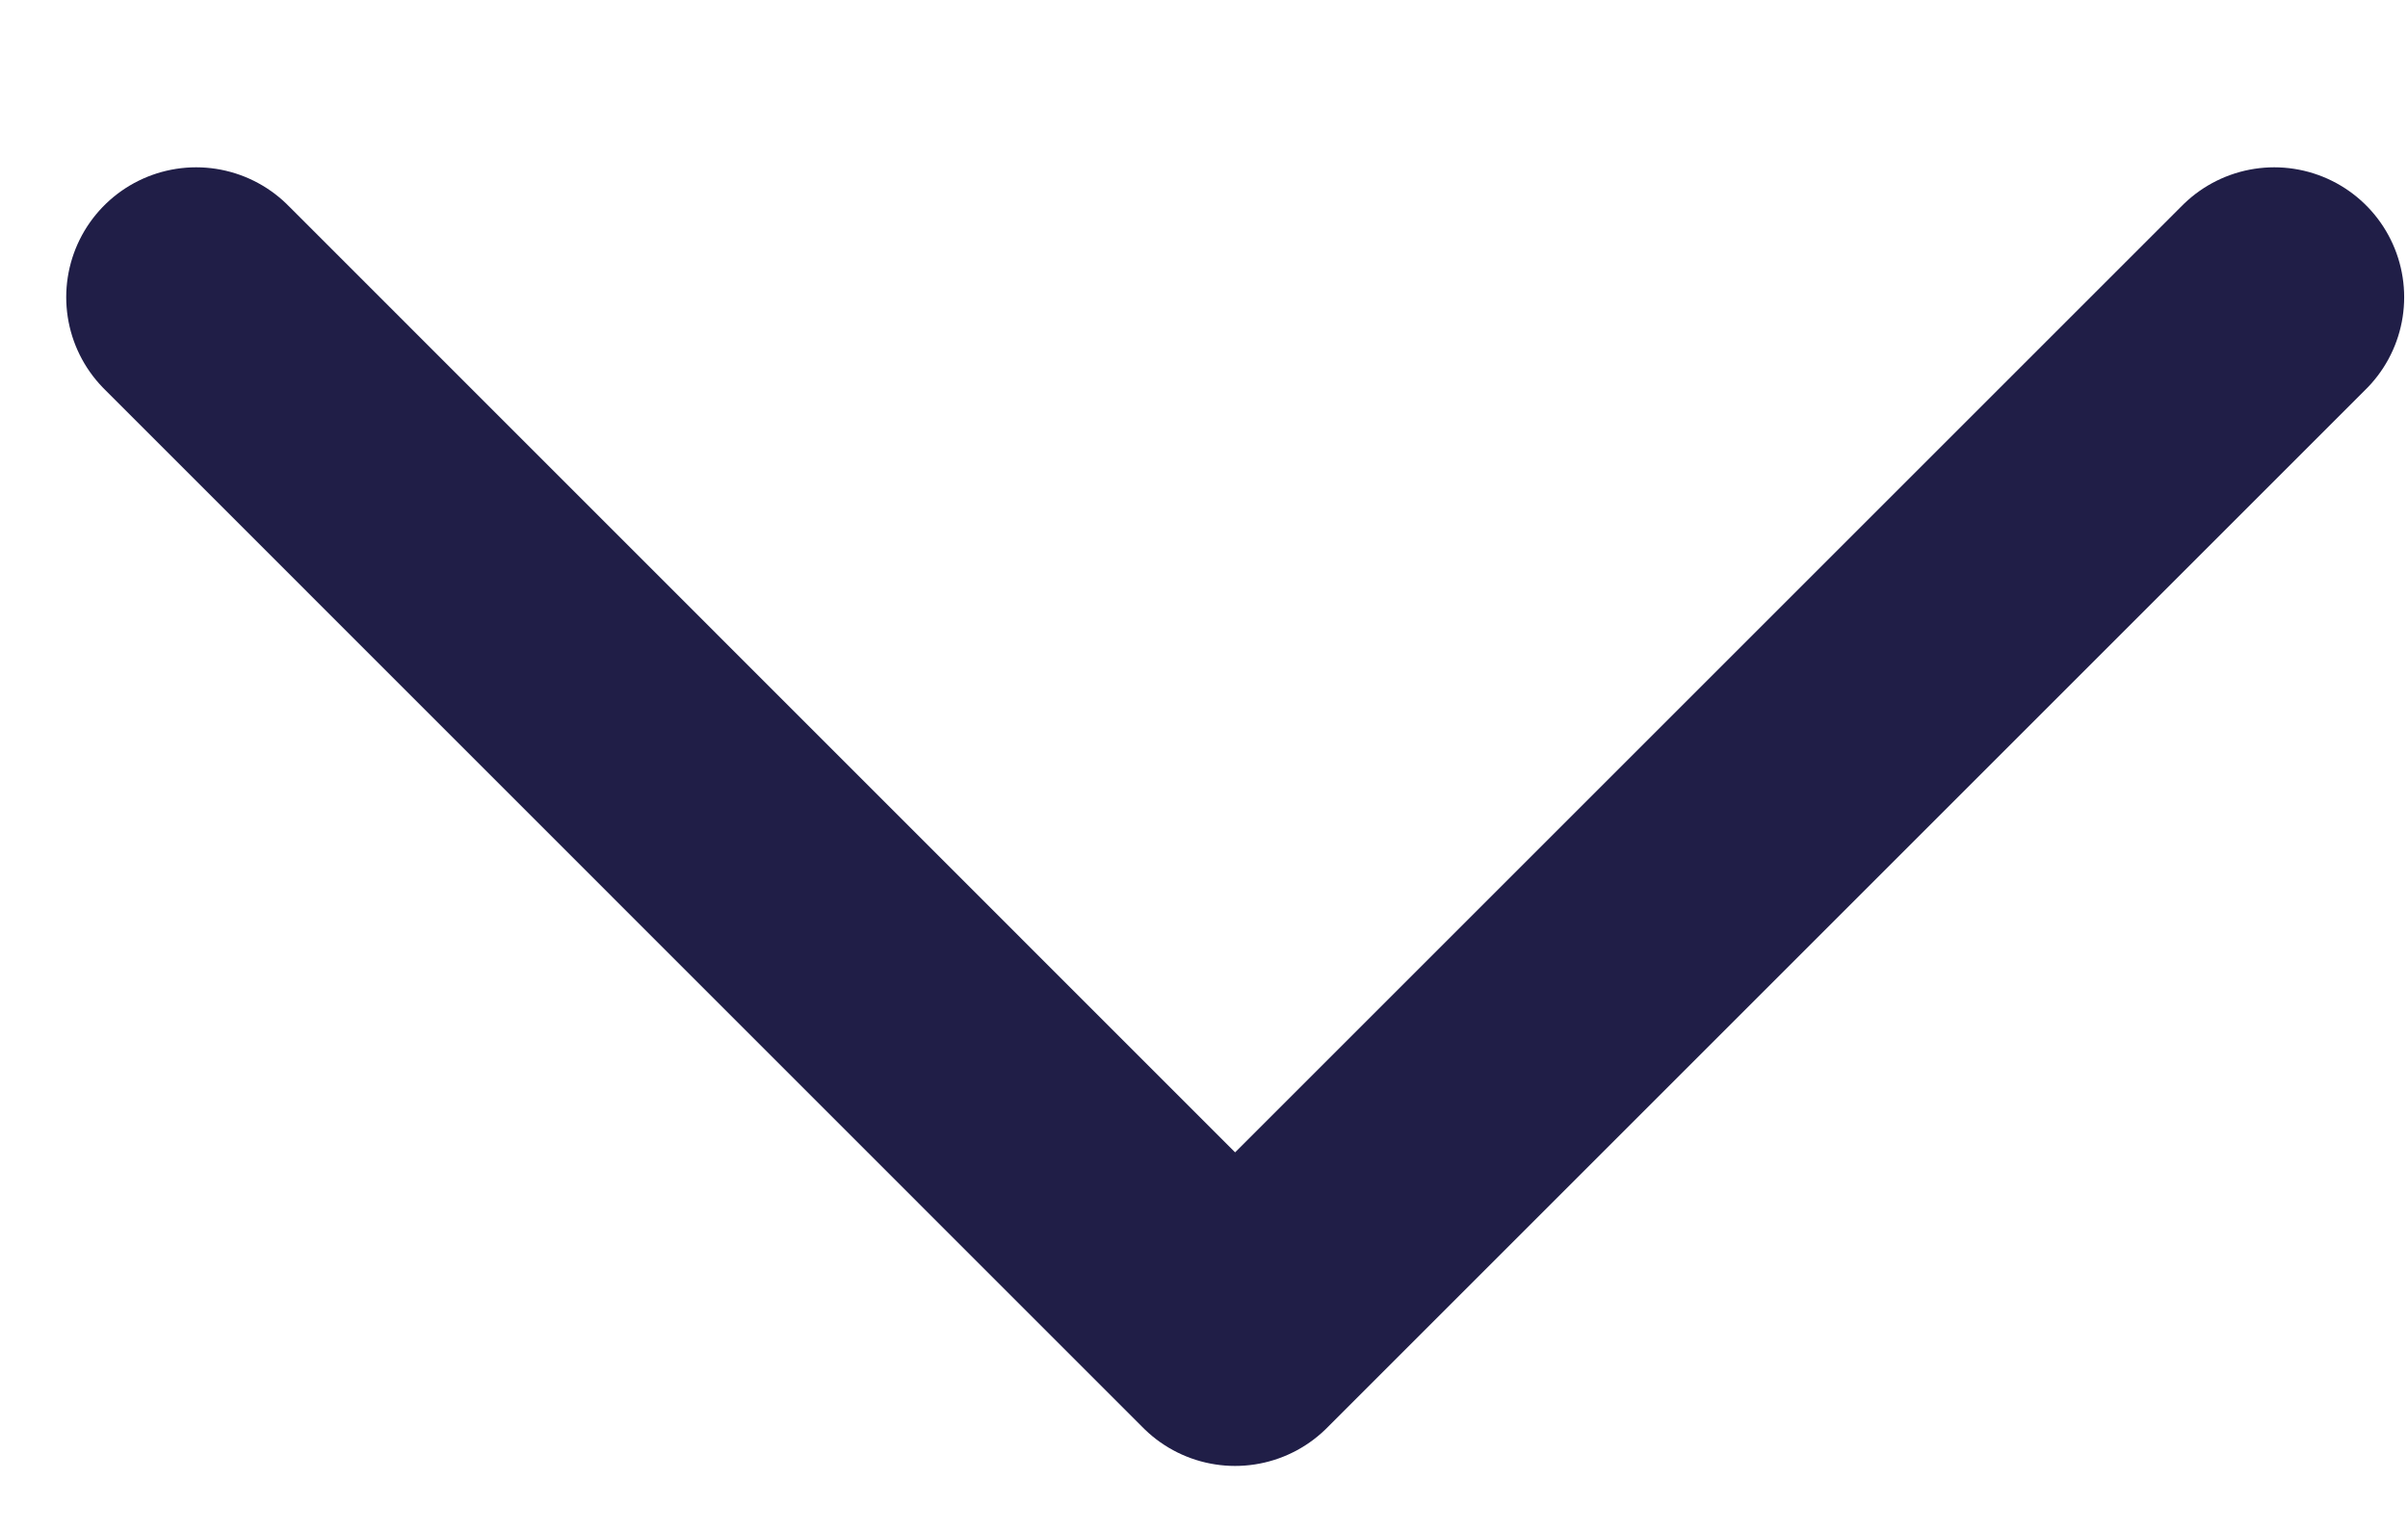
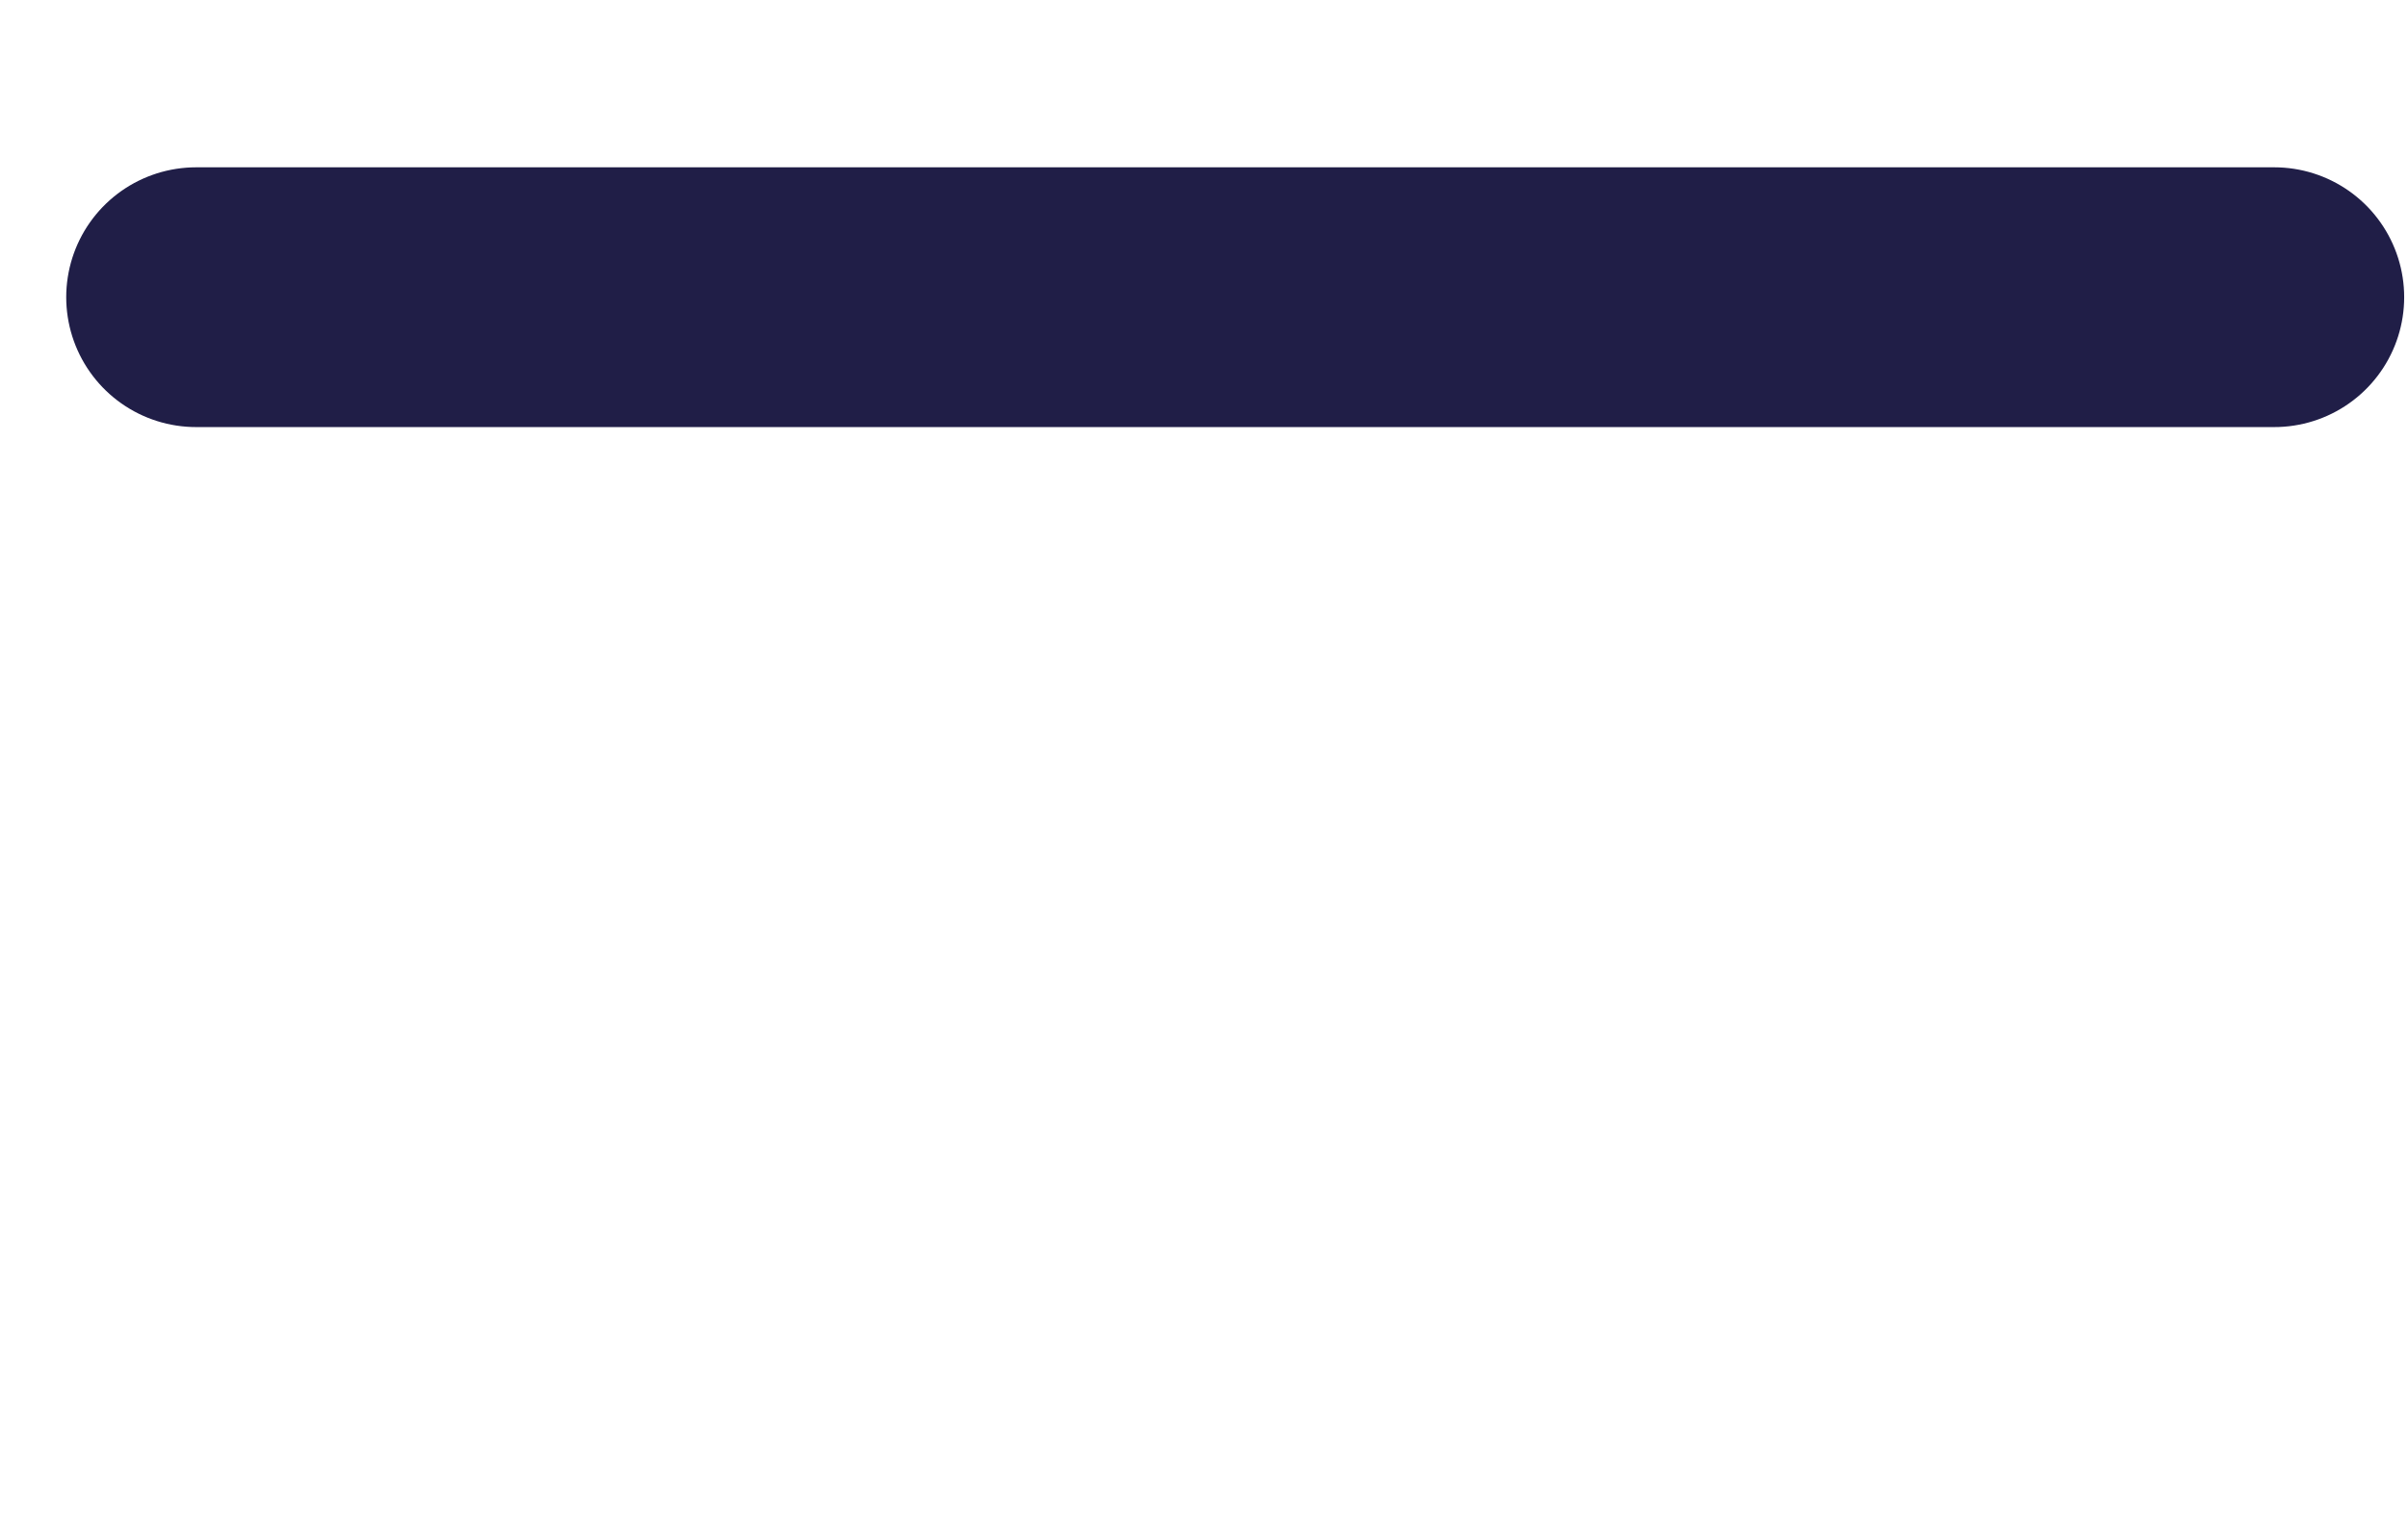
<svg xmlns="http://www.w3.org/2000/svg" width="11" height="7" viewBox="0 0 11 7" fill="none">
-   <path d="M0.896 1.358L5.642 6.105L10.389 1.358" stroke="#201E47" stroke-width="1.187" stroke-linecap="round" stroke-linejoin="round" />
+   <path d="M0.896 1.358L10.389 1.358" stroke="#201E47" stroke-width="1.187" stroke-linecap="round" stroke-linejoin="round" />
</svg>